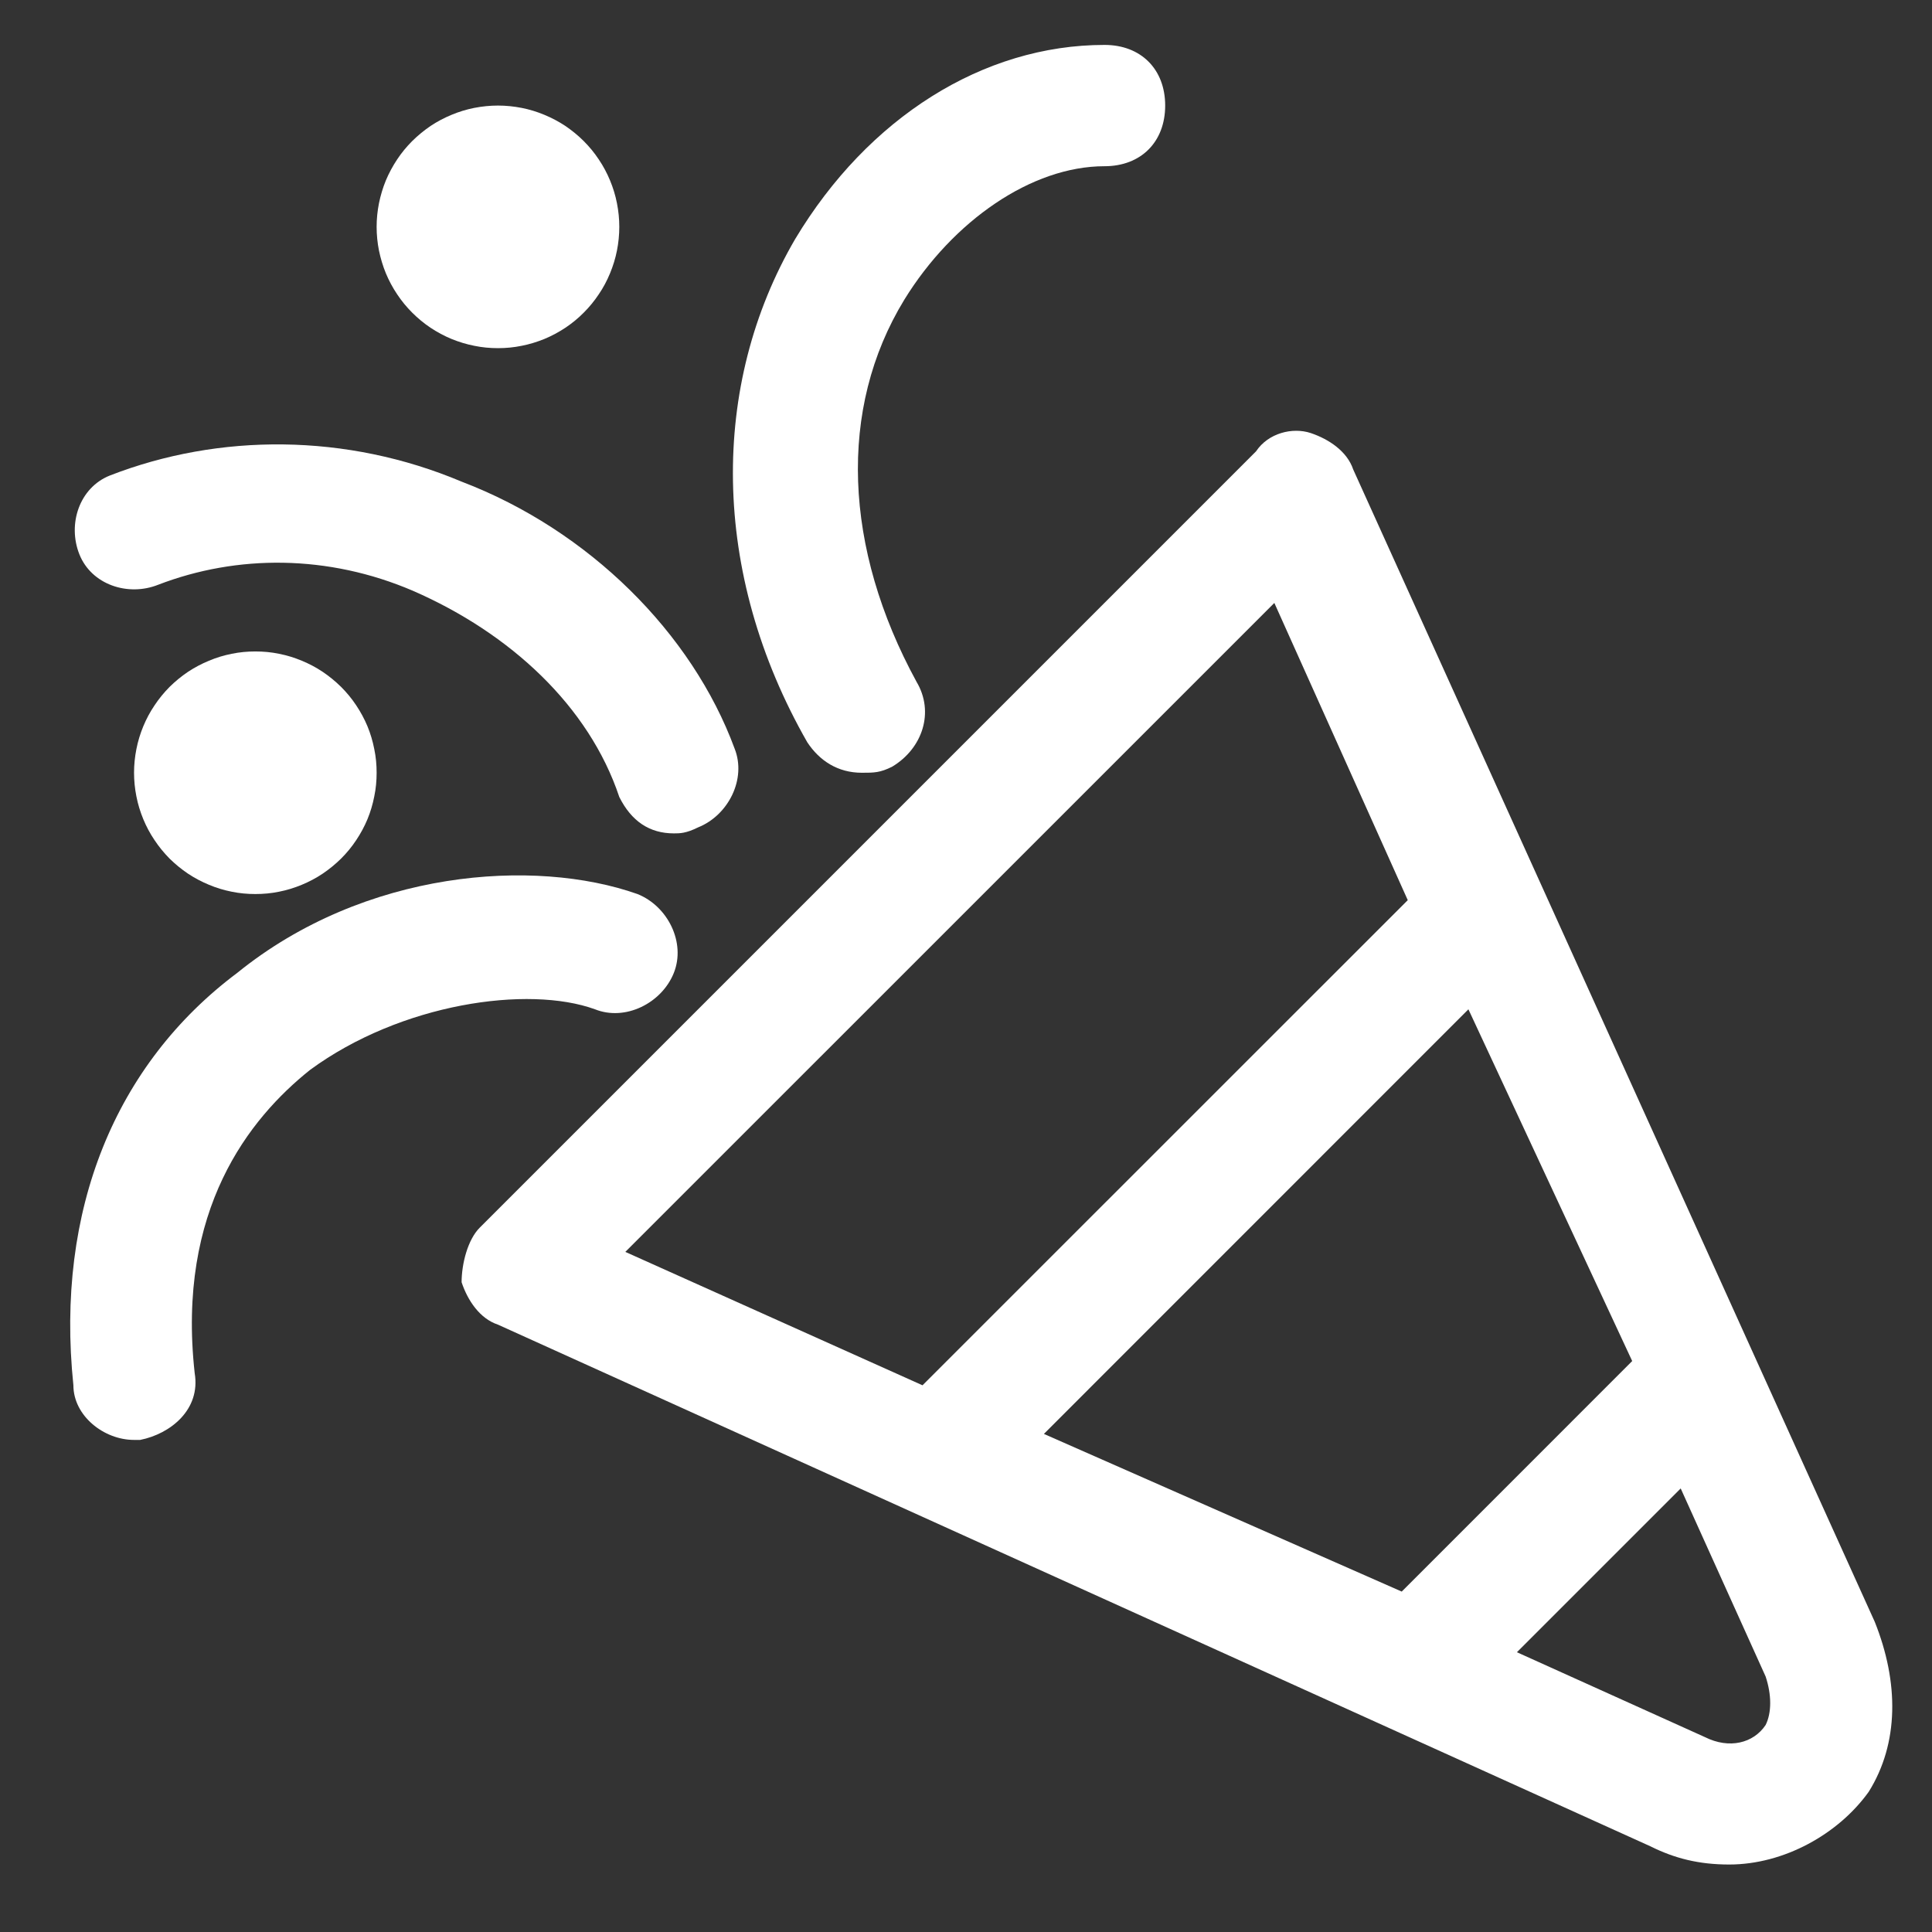
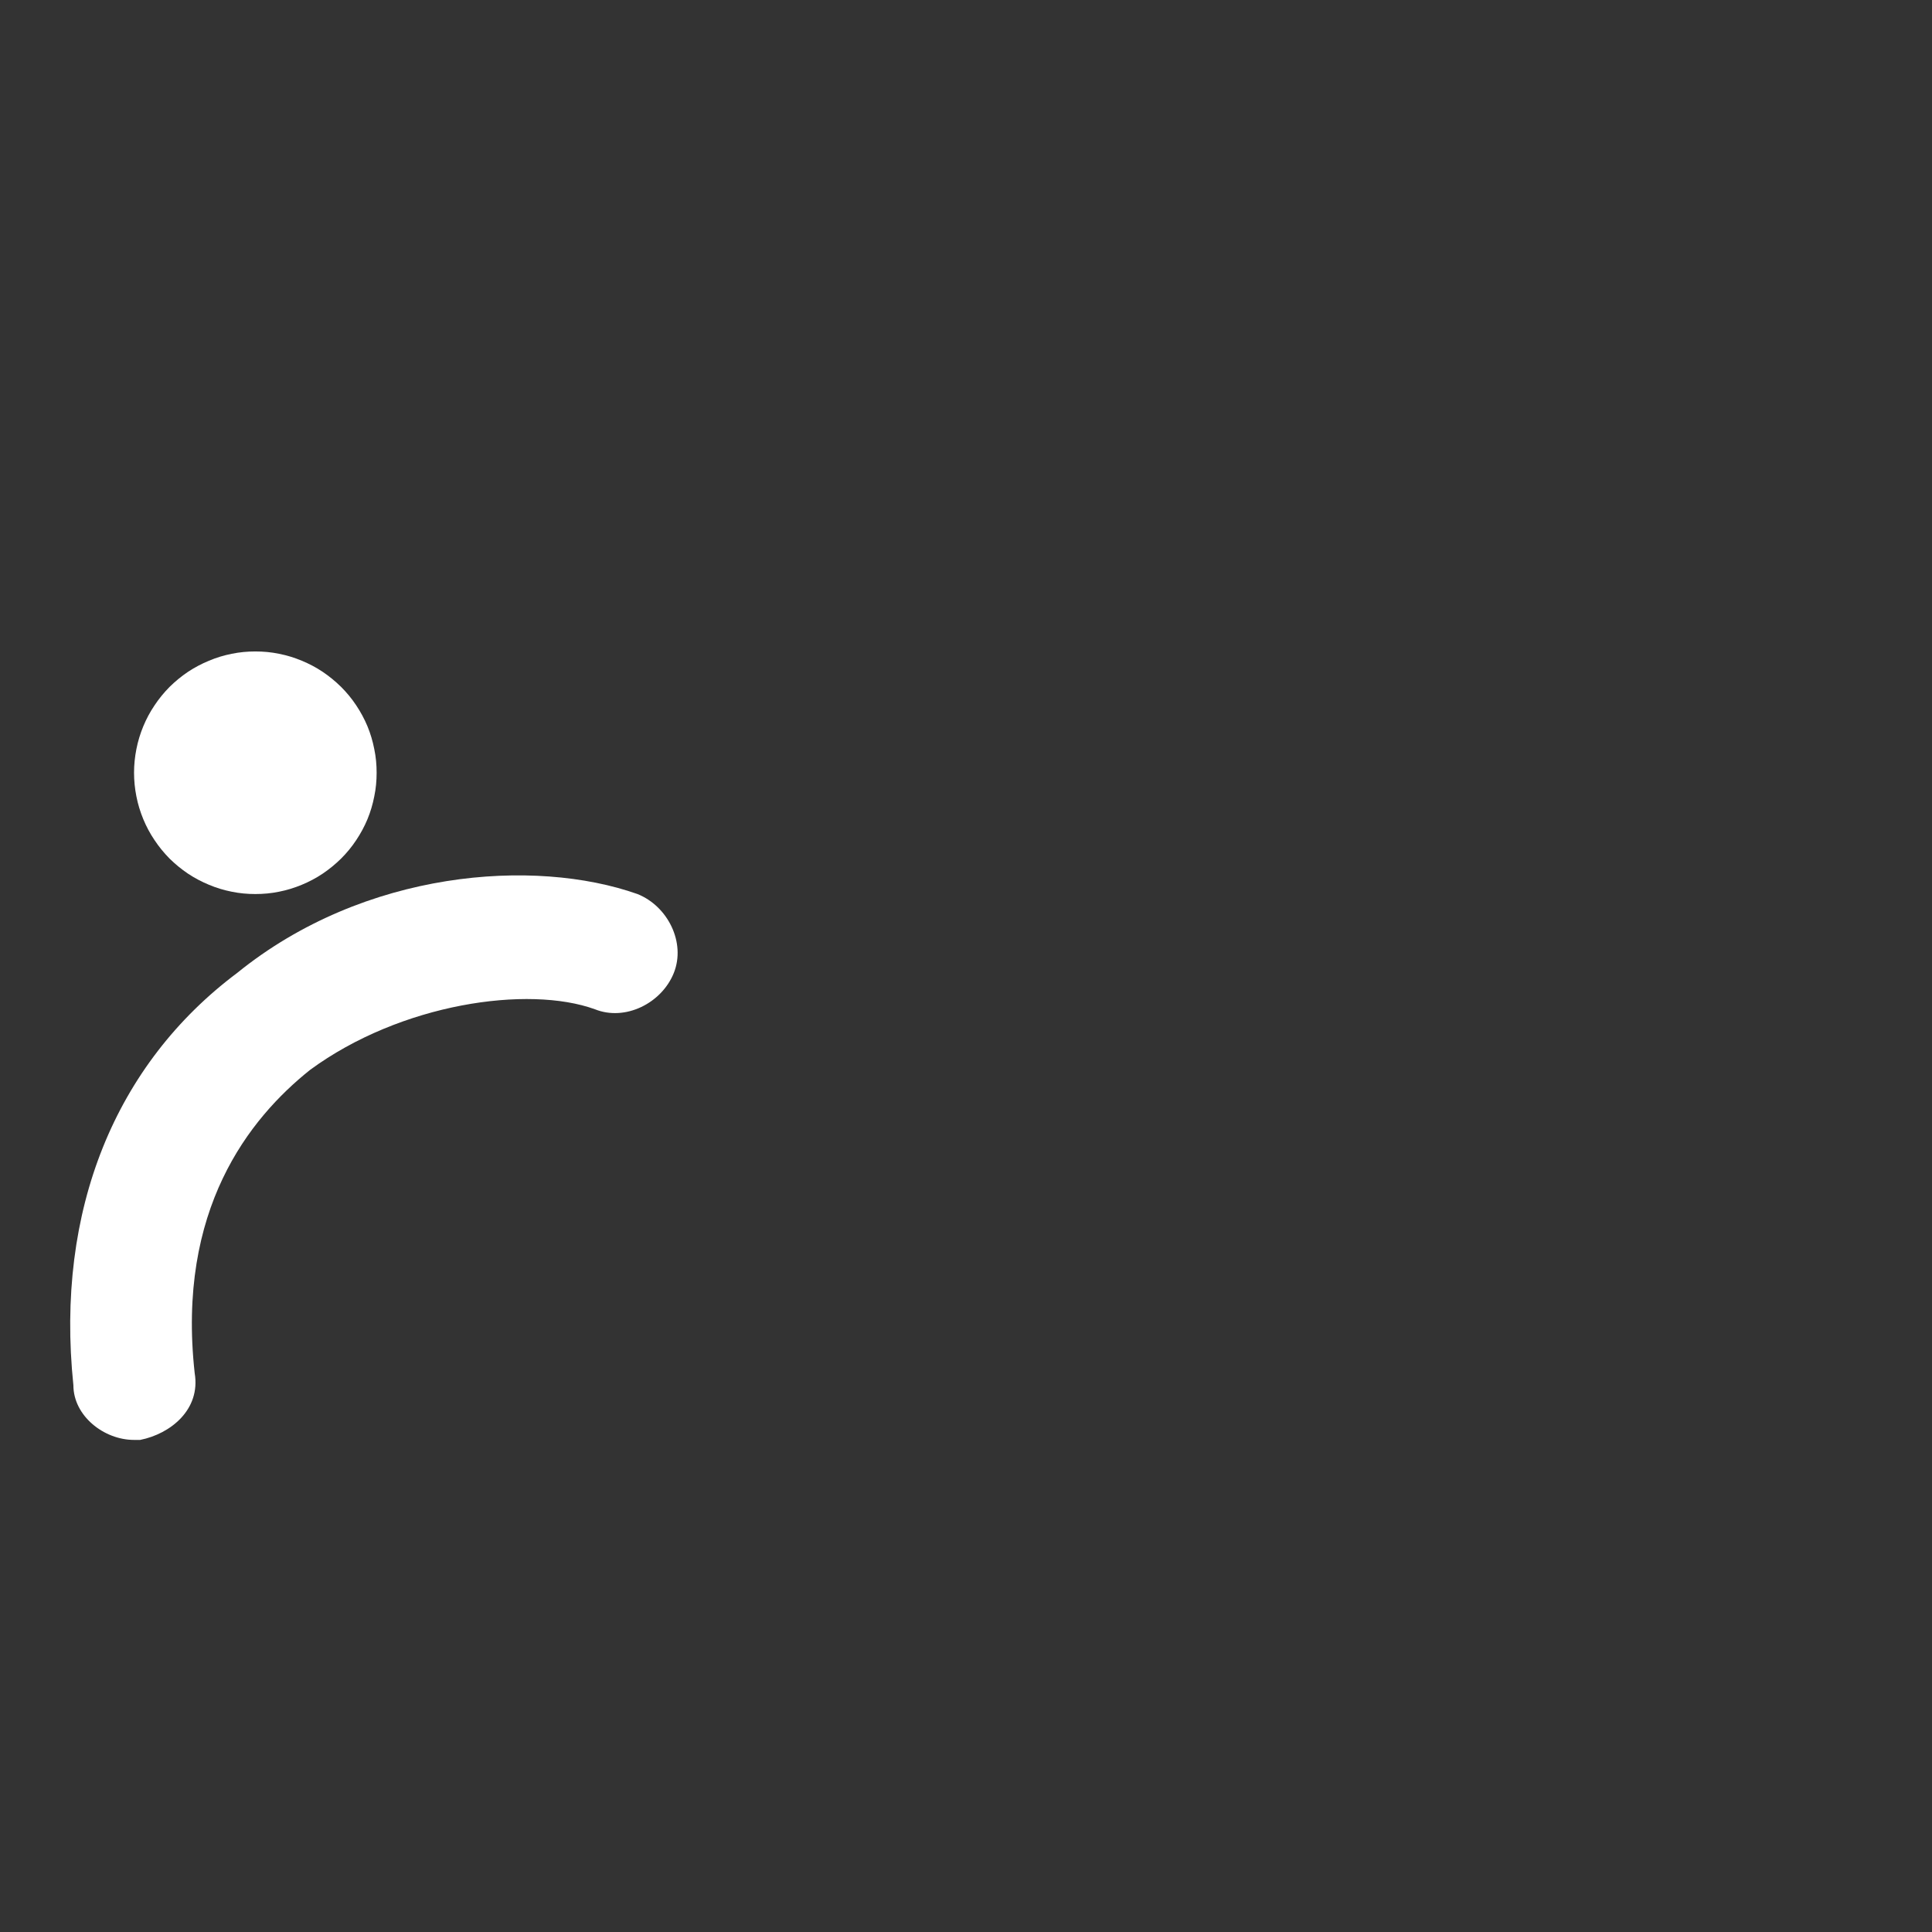
<svg xmlns="http://www.w3.org/2000/svg" width="112" zoomAndPan="magnify" viewBox="0 0 84 84" height="112" preserveAspectRatio="xMidYMid meet" version="1.0">
  <rect x="0" y="0" width="84" height="84" fill="#333333" stroke="none" />
  <defs>
    <clipPath id="8253d780aa">
-       <path d="M 20 18 L 82.648 18 L 82.648 81.676 L 20 81.676 Z M 20 18 " clip-rule="nonzero" />
-     </clipPath>
+       </clipPath>
    <clipPath id="9bccd72d04">
-       <path d="M 31 1.426 L 51 1.426 L 51 34 L 31 34 Z M 31 1.426 " clip-rule="nonzero" />
-     </clipPath>
+       </clipPath>
  </defs>
  <g clip-path="url(#8253d780aa)">
    <path fill="#ffffff" d="M 81.512 70.516 L 58.836 20.414 C 58.57 19.621 57.777 19.094 56.988 18.828 C 56.195 18.566 55.141 18.828 54.613 19.621 L 20.859 53.375 C 20.332 53.902 20.07 54.957 20.07 55.75 C 20.332 56.539 20.859 57.332 21.652 57.594 L 71.754 80.273 C 72.812 80.801 73.867 81.066 75.184 81.066 C 77.559 81.066 79.93 79.746 81.25 77.902 C 82.566 75.793 82.566 73.152 81.512 70.516 Z M 45.387 62.344 L 63.844 43.883 L 70.965 59.176 L 60.945 69.199 Z M 55.406 26.215 L 61.207 39.137 L 40.109 60.23 L 27.188 54.43 Z M 76.766 75 C 76.238 75.793 75.184 76.055 74.129 75.527 L 65.953 71.836 L 73.074 64.715 L 76.766 72.891 C 77.031 73.684 77.031 74.473 76.766 75 Z M 76.766 75 " fill-opacity="1" fill-rule="nonzero" />
  </g>
  <g clip-path="url(#9bccd72d04)">
-     <path fill="#ffffff" d="M 37.473 33.598 C 38 33.598 38.266 33.598 38.793 33.332 C 40.109 32.543 40.637 30.961 39.848 29.641 C 36.684 23.84 36.418 17.773 39.32 13.027 C 41.43 9.602 44.855 7.227 48.023 7.227 C 49.605 7.227 50.66 6.172 50.66 4.59 C 50.66 3.008 49.605 1.953 48.023 1.953 C 42.746 1.953 37.738 5.117 34.574 10.391 C 30.879 16.719 30.879 24.895 35.102 32.277 C 35.629 33.07 36.418 33.598 37.473 33.598 Z M 37.473 33.598 " fill-opacity="1" fill-rule="nonzero" />
-   </g>
-   <path fill="#ffffff" d="M 6.883 25.422 C 10.312 24.105 14.266 24.105 17.957 25.688 C 22.18 27.531 25.605 30.695 26.926 34.652 C 27.453 35.707 28.242 36.234 29.297 36.234 C 29.562 36.234 29.824 36.234 30.352 35.973 C 31.672 35.445 32.465 33.863 31.938 32.543 C 30.09 27.531 25.605 23.051 20.07 20.941 C 15.059 18.828 9.52 18.828 4.773 20.676 C 3.453 21.203 2.926 22.785 3.453 24.105 C 3.98 25.422 5.566 25.949 6.883 25.422 Z M 6.883 25.422 " fill-opacity="1" fill-rule="nonzero" />
+     </g>
  <path fill="#ffffff" d="M 25.871 43.883 C 27.188 44.41 28.77 43.617 29.297 42.301 C 29.824 40.98 29.035 39.398 27.715 38.871 C 23.234 37.289 15.848 37.816 10.312 42.301 C 5.035 46.254 2.398 52.586 3.191 60.23 C 3.191 61.551 4.508 62.605 5.828 62.605 C 5.828 62.605 6.094 62.605 6.094 62.605 C 7.41 62.344 8.73 61.289 8.465 59.703 C 7.676 52.586 10.84 48.629 13.477 46.52 C 17.43 43.617 22.969 42.828 25.871 43.883 Z M 25.871 43.883 " fill-opacity="1" fill-rule="nonzero" />
-   <path fill="#ffffff" d="M 26.926 9.863 C 26.926 10.211 26.891 10.555 26.824 10.895 C 26.758 11.23 26.656 11.562 26.523 11.883 C 26.391 12.203 26.23 12.508 26.035 12.793 C 25.844 13.082 25.625 13.348 25.379 13.594 C 25.137 13.84 24.867 14.059 24.582 14.25 C 24.293 14.441 23.988 14.605 23.668 14.738 C 23.348 14.867 23.02 14.969 22.68 15.035 C 22.34 15.105 21.996 15.137 21.652 15.137 C 21.305 15.137 20.961 15.105 20.621 15.035 C 20.281 14.969 19.953 14.867 19.633 14.738 C 19.312 14.605 19.008 14.441 18.719 14.25 C 18.434 14.059 18.168 13.84 17.922 13.594 C 17.676 13.348 17.457 13.082 17.266 12.793 C 17.074 12.508 16.91 12.203 16.777 11.883 C 16.645 11.562 16.547 11.23 16.477 10.895 C 16.41 10.555 16.375 10.211 16.375 9.863 C 16.375 9.516 16.41 9.176 16.477 8.836 C 16.547 8.496 16.645 8.164 16.777 7.844 C 16.91 7.527 17.074 7.223 17.266 6.934 C 17.457 6.645 17.676 6.379 17.922 6.133 C 18.168 5.891 18.434 5.672 18.719 5.477 C 19.008 5.285 19.312 5.125 19.633 4.992 C 19.953 4.859 20.281 4.758 20.621 4.691 C 20.961 4.625 21.305 4.59 21.652 4.59 C 21.996 4.59 22.34 4.625 22.68 4.691 C 23.02 4.758 23.348 4.859 23.668 4.992 C 23.988 5.125 24.293 5.285 24.582 5.477 C 24.867 5.672 25.137 5.891 25.379 6.133 C 25.625 6.379 25.844 6.645 26.035 6.934 C 26.23 7.223 26.391 7.527 26.523 7.844 C 26.656 8.164 26.758 8.496 26.824 8.836 C 26.891 9.176 26.926 9.516 26.926 9.863 Z M 26.926 9.863 " fill-opacity="1" fill-rule="nonzero" />
  <path fill="#ffffff" d="M 16.375 33.598 C 16.375 33.945 16.344 34.285 16.273 34.625 C 16.207 34.965 16.109 35.297 15.977 35.617 C 15.844 35.938 15.68 36.238 15.488 36.527 C 15.297 36.816 15.078 37.082 14.832 37.328 C 14.586 37.57 14.32 37.789 14.031 37.984 C 13.746 38.176 13.441 38.336 13.121 38.469 C 12.801 38.602 12.473 38.703 12.133 38.77 C 11.793 38.84 11.449 38.871 11.102 38.871 C 10.758 38.871 10.414 38.84 10.074 38.77 C 9.734 38.703 9.402 38.602 9.086 38.469 C 8.766 38.336 8.461 38.176 8.172 37.984 C 7.883 37.789 7.617 37.57 7.371 37.328 C 7.129 37.082 6.91 36.816 6.719 36.527 C 6.523 36.238 6.363 35.938 6.23 35.617 C 6.098 35.297 5.996 34.965 5.93 34.625 C 5.863 34.285 5.828 33.945 5.828 33.598 C 5.828 33.25 5.863 32.91 5.93 32.57 C 5.996 32.23 6.098 31.898 6.23 31.578 C 6.363 31.258 6.523 30.957 6.719 30.668 C 6.91 30.379 7.129 30.113 7.371 29.867 C 7.617 29.625 7.883 29.406 8.172 29.211 C 8.461 29.02 8.766 28.859 9.086 28.727 C 9.402 28.594 9.734 28.492 10.074 28.426 C 10.414 28.355 10.758 28.324 11.102 28.324 C 11.449 28.324 11.793 28.355 12.133 28.426 C 12.473 28.492 12.801 28.594 13.121 28.727 C 13.441 28.859 13.746 29.02 14.031 29.211 C 14.32 29.406 14.586 29.625 14.832 29.867 C 15.078 30.113 15.297 30.379 15.488 30.668 C 15.68 30.957 15.844 31.258 15.977 31.578 C 16.109 31.898 16.207 32.23 16.273 32.57 C 16.344 32.91 16.375 33.25 16.375 33.598 Z M 16.375 33.598 " fill-opacity="1" fill-rule="nonzero" />
</svg>